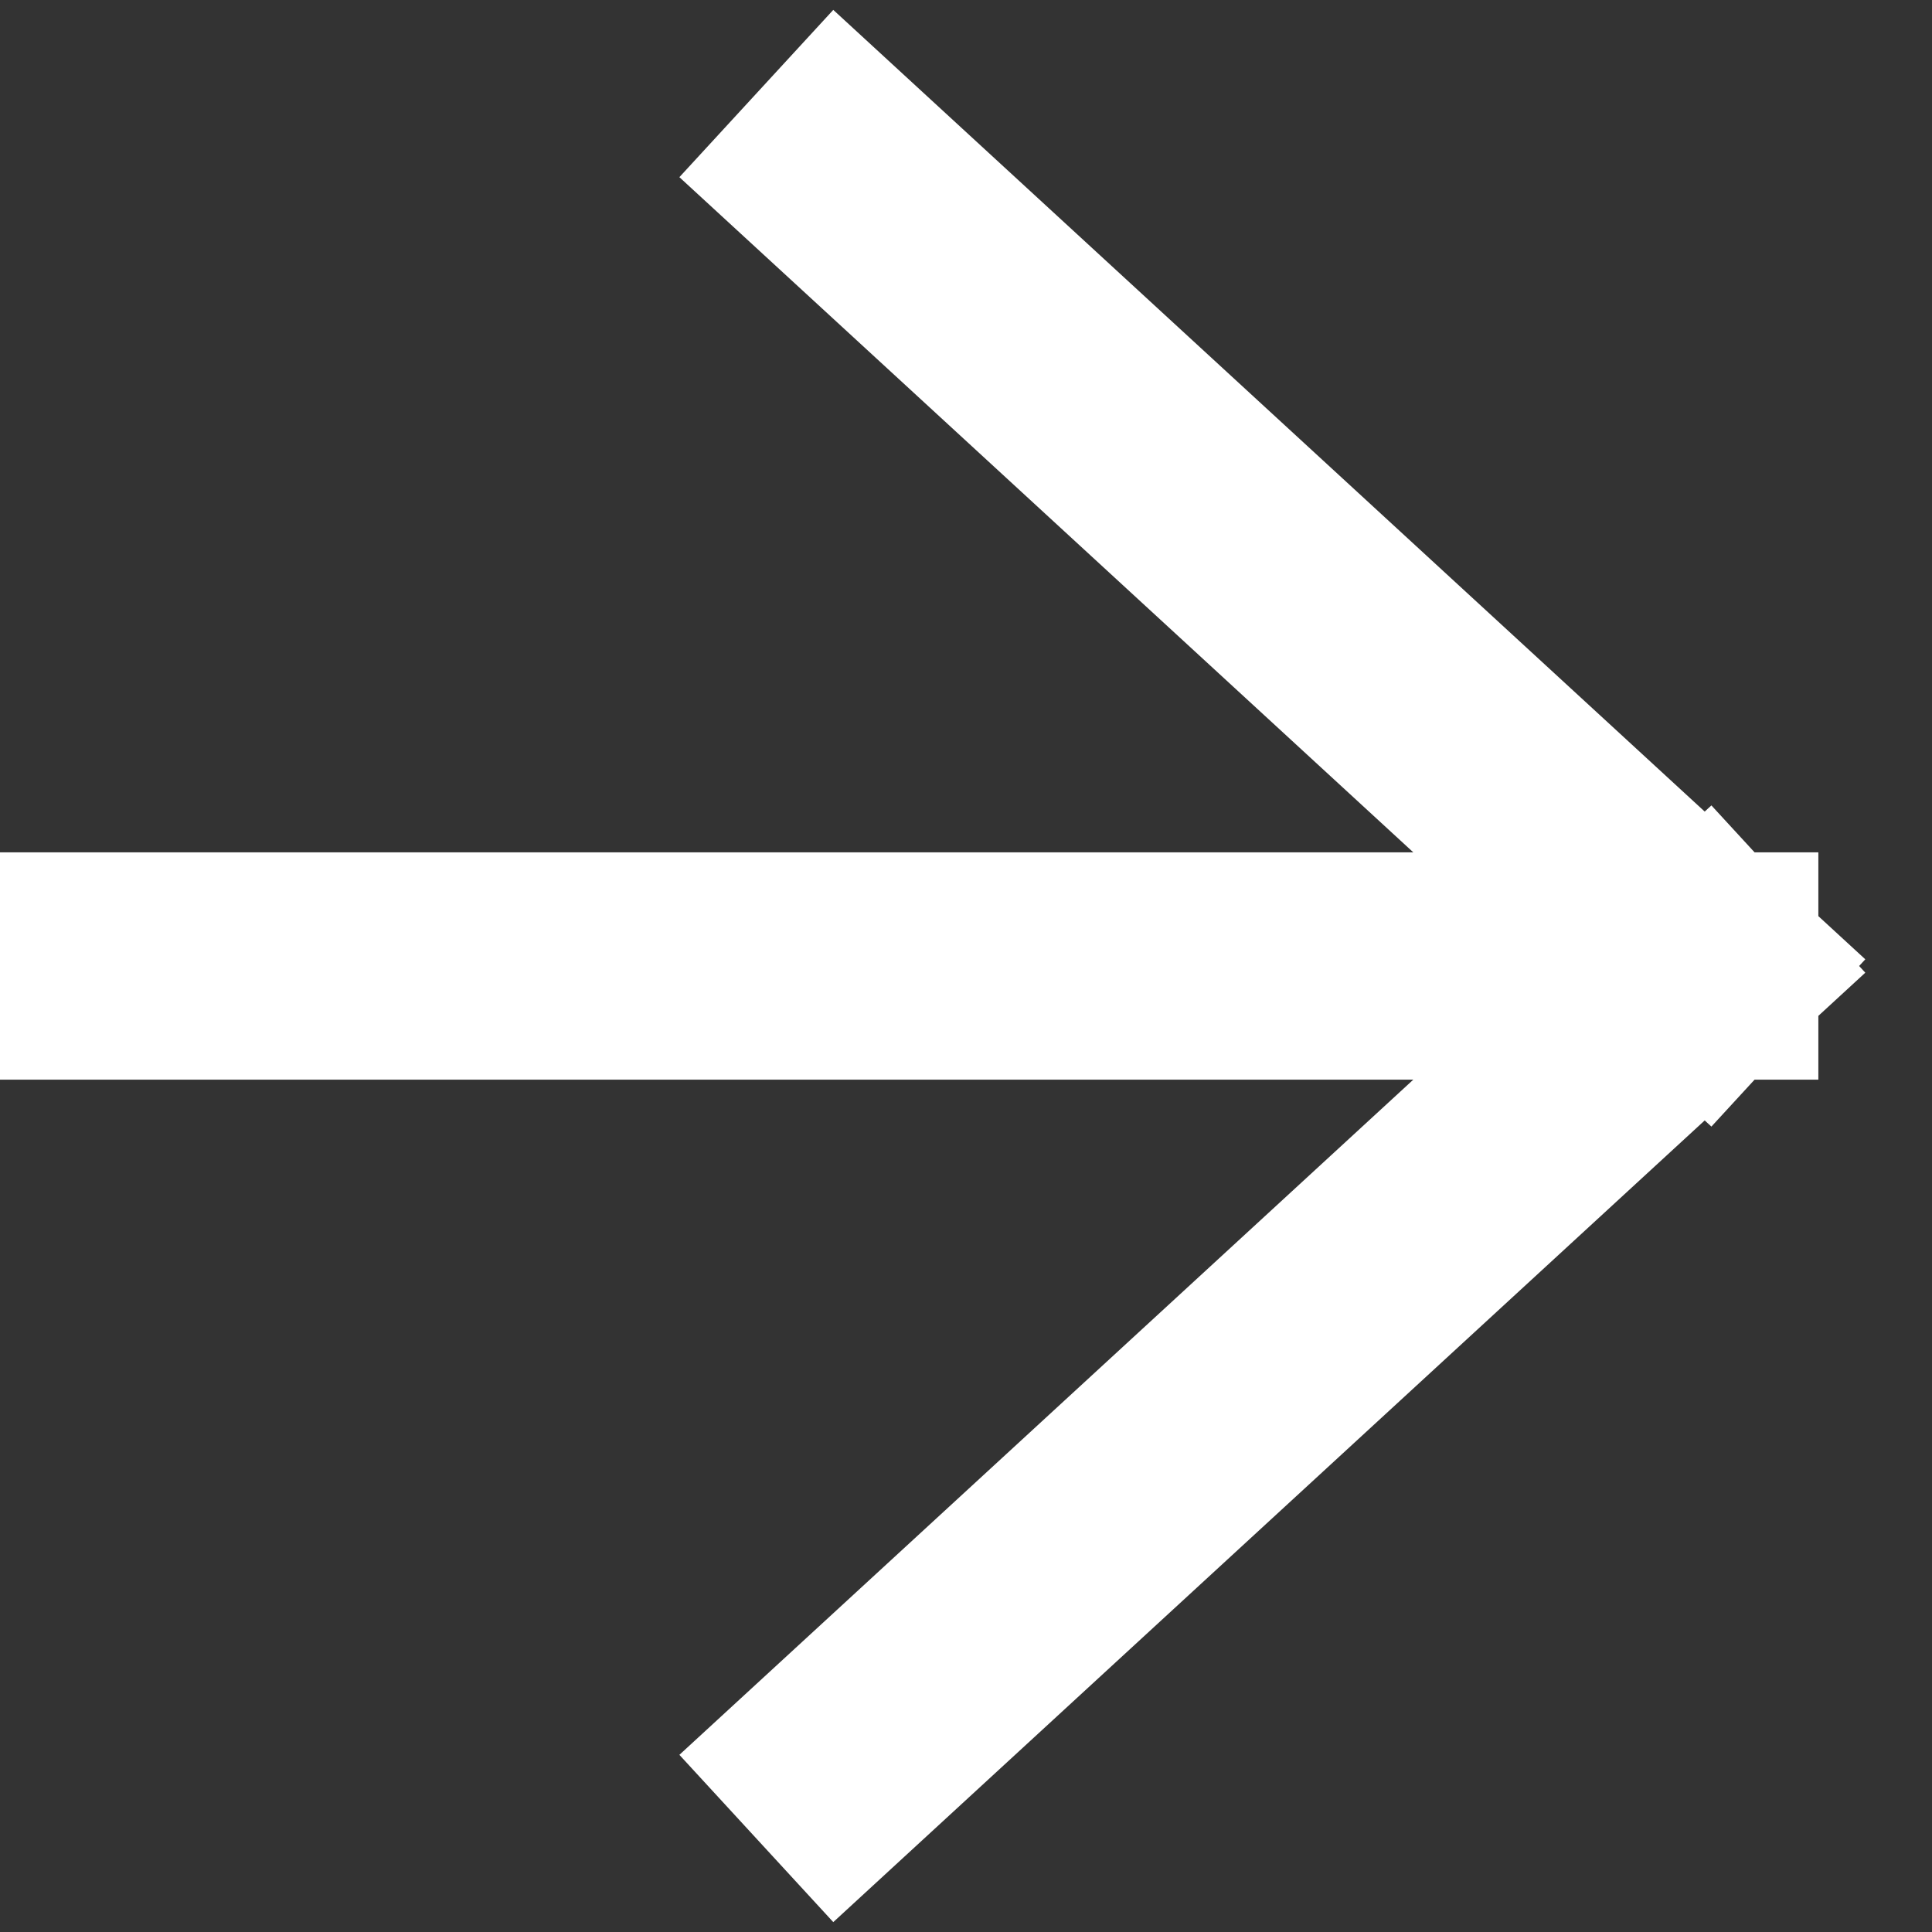
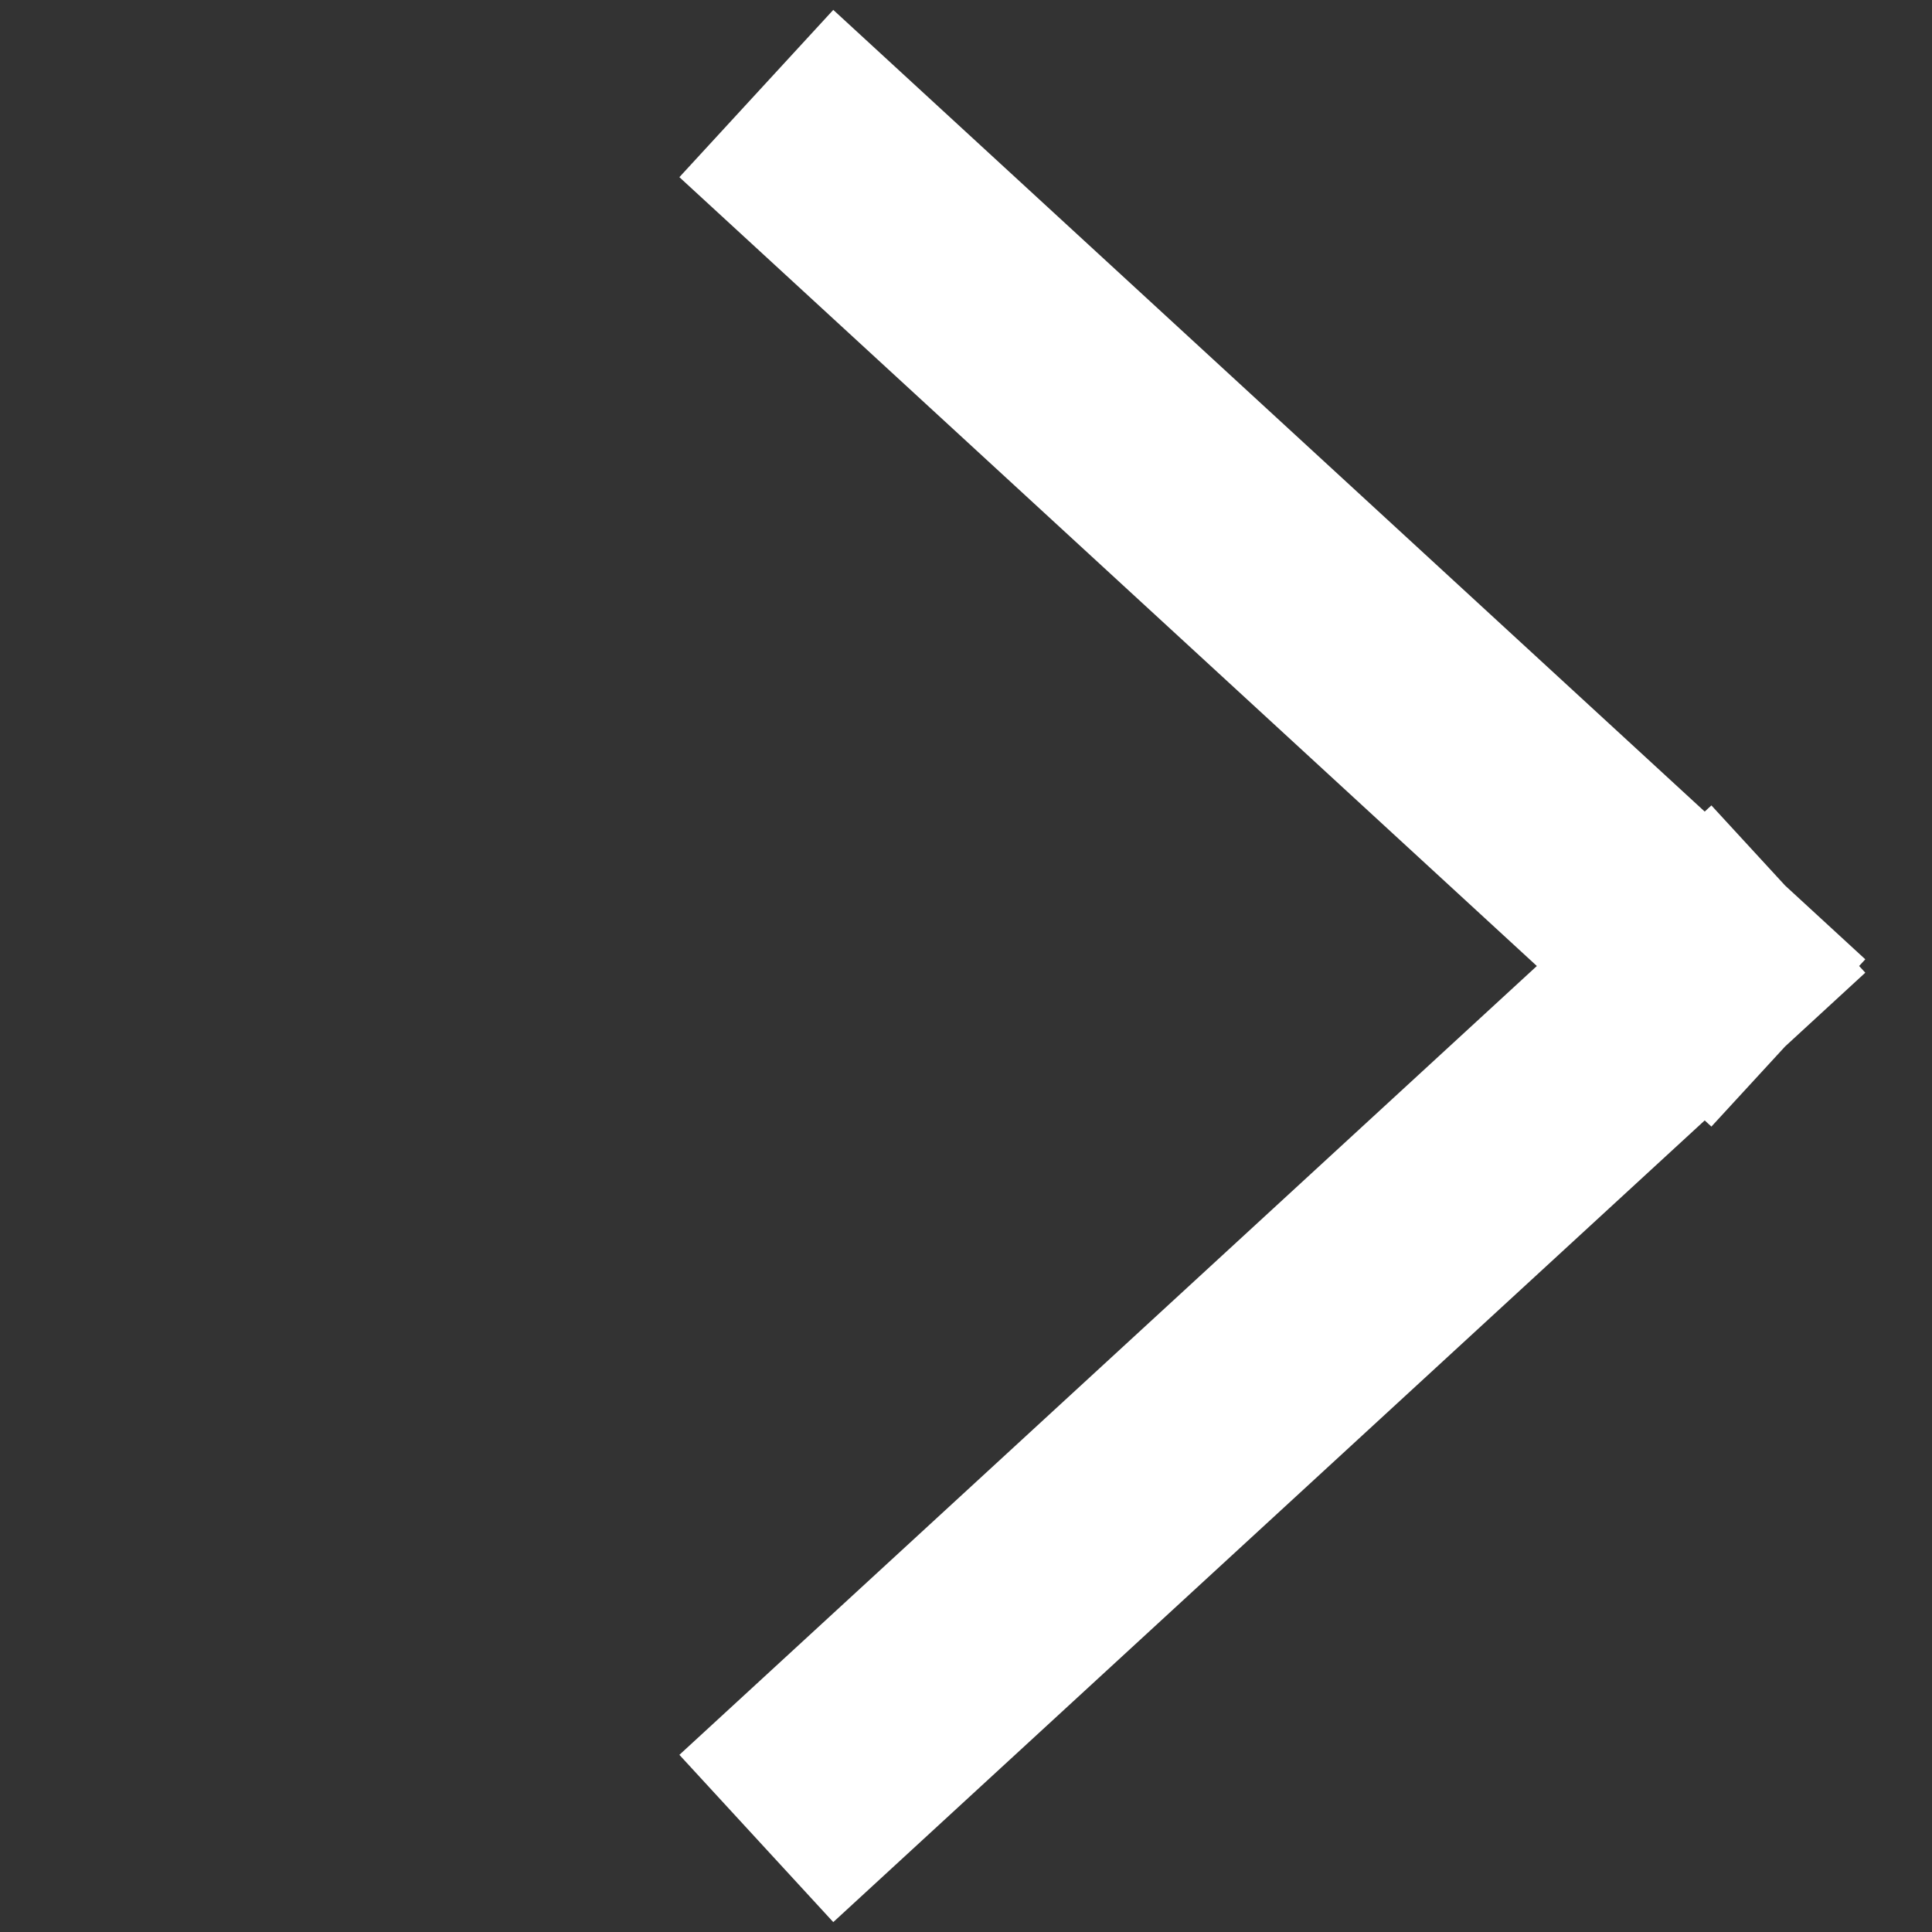
<svg xmlns="http://www.w3.org/2000/svg" width="17" height="17" viewBox="0 0 17 17" fill="none">
  <rect x="0" y="0" width="17" height="17" fill="#333333" stroke="none" />
-   <path d="M15 8.5H1M15 8.5L7.391 15.5M15 8.5L7.391 1.5" stroke="white" stroke-width="2" stroke-linecap="square" />
+   <path d="M15 8.5M15 8.5L7.391 15.5M15 8.5L7.391 1.5" stroke="white" stroke-width="2" stroke-linecap="square" />
</svg>